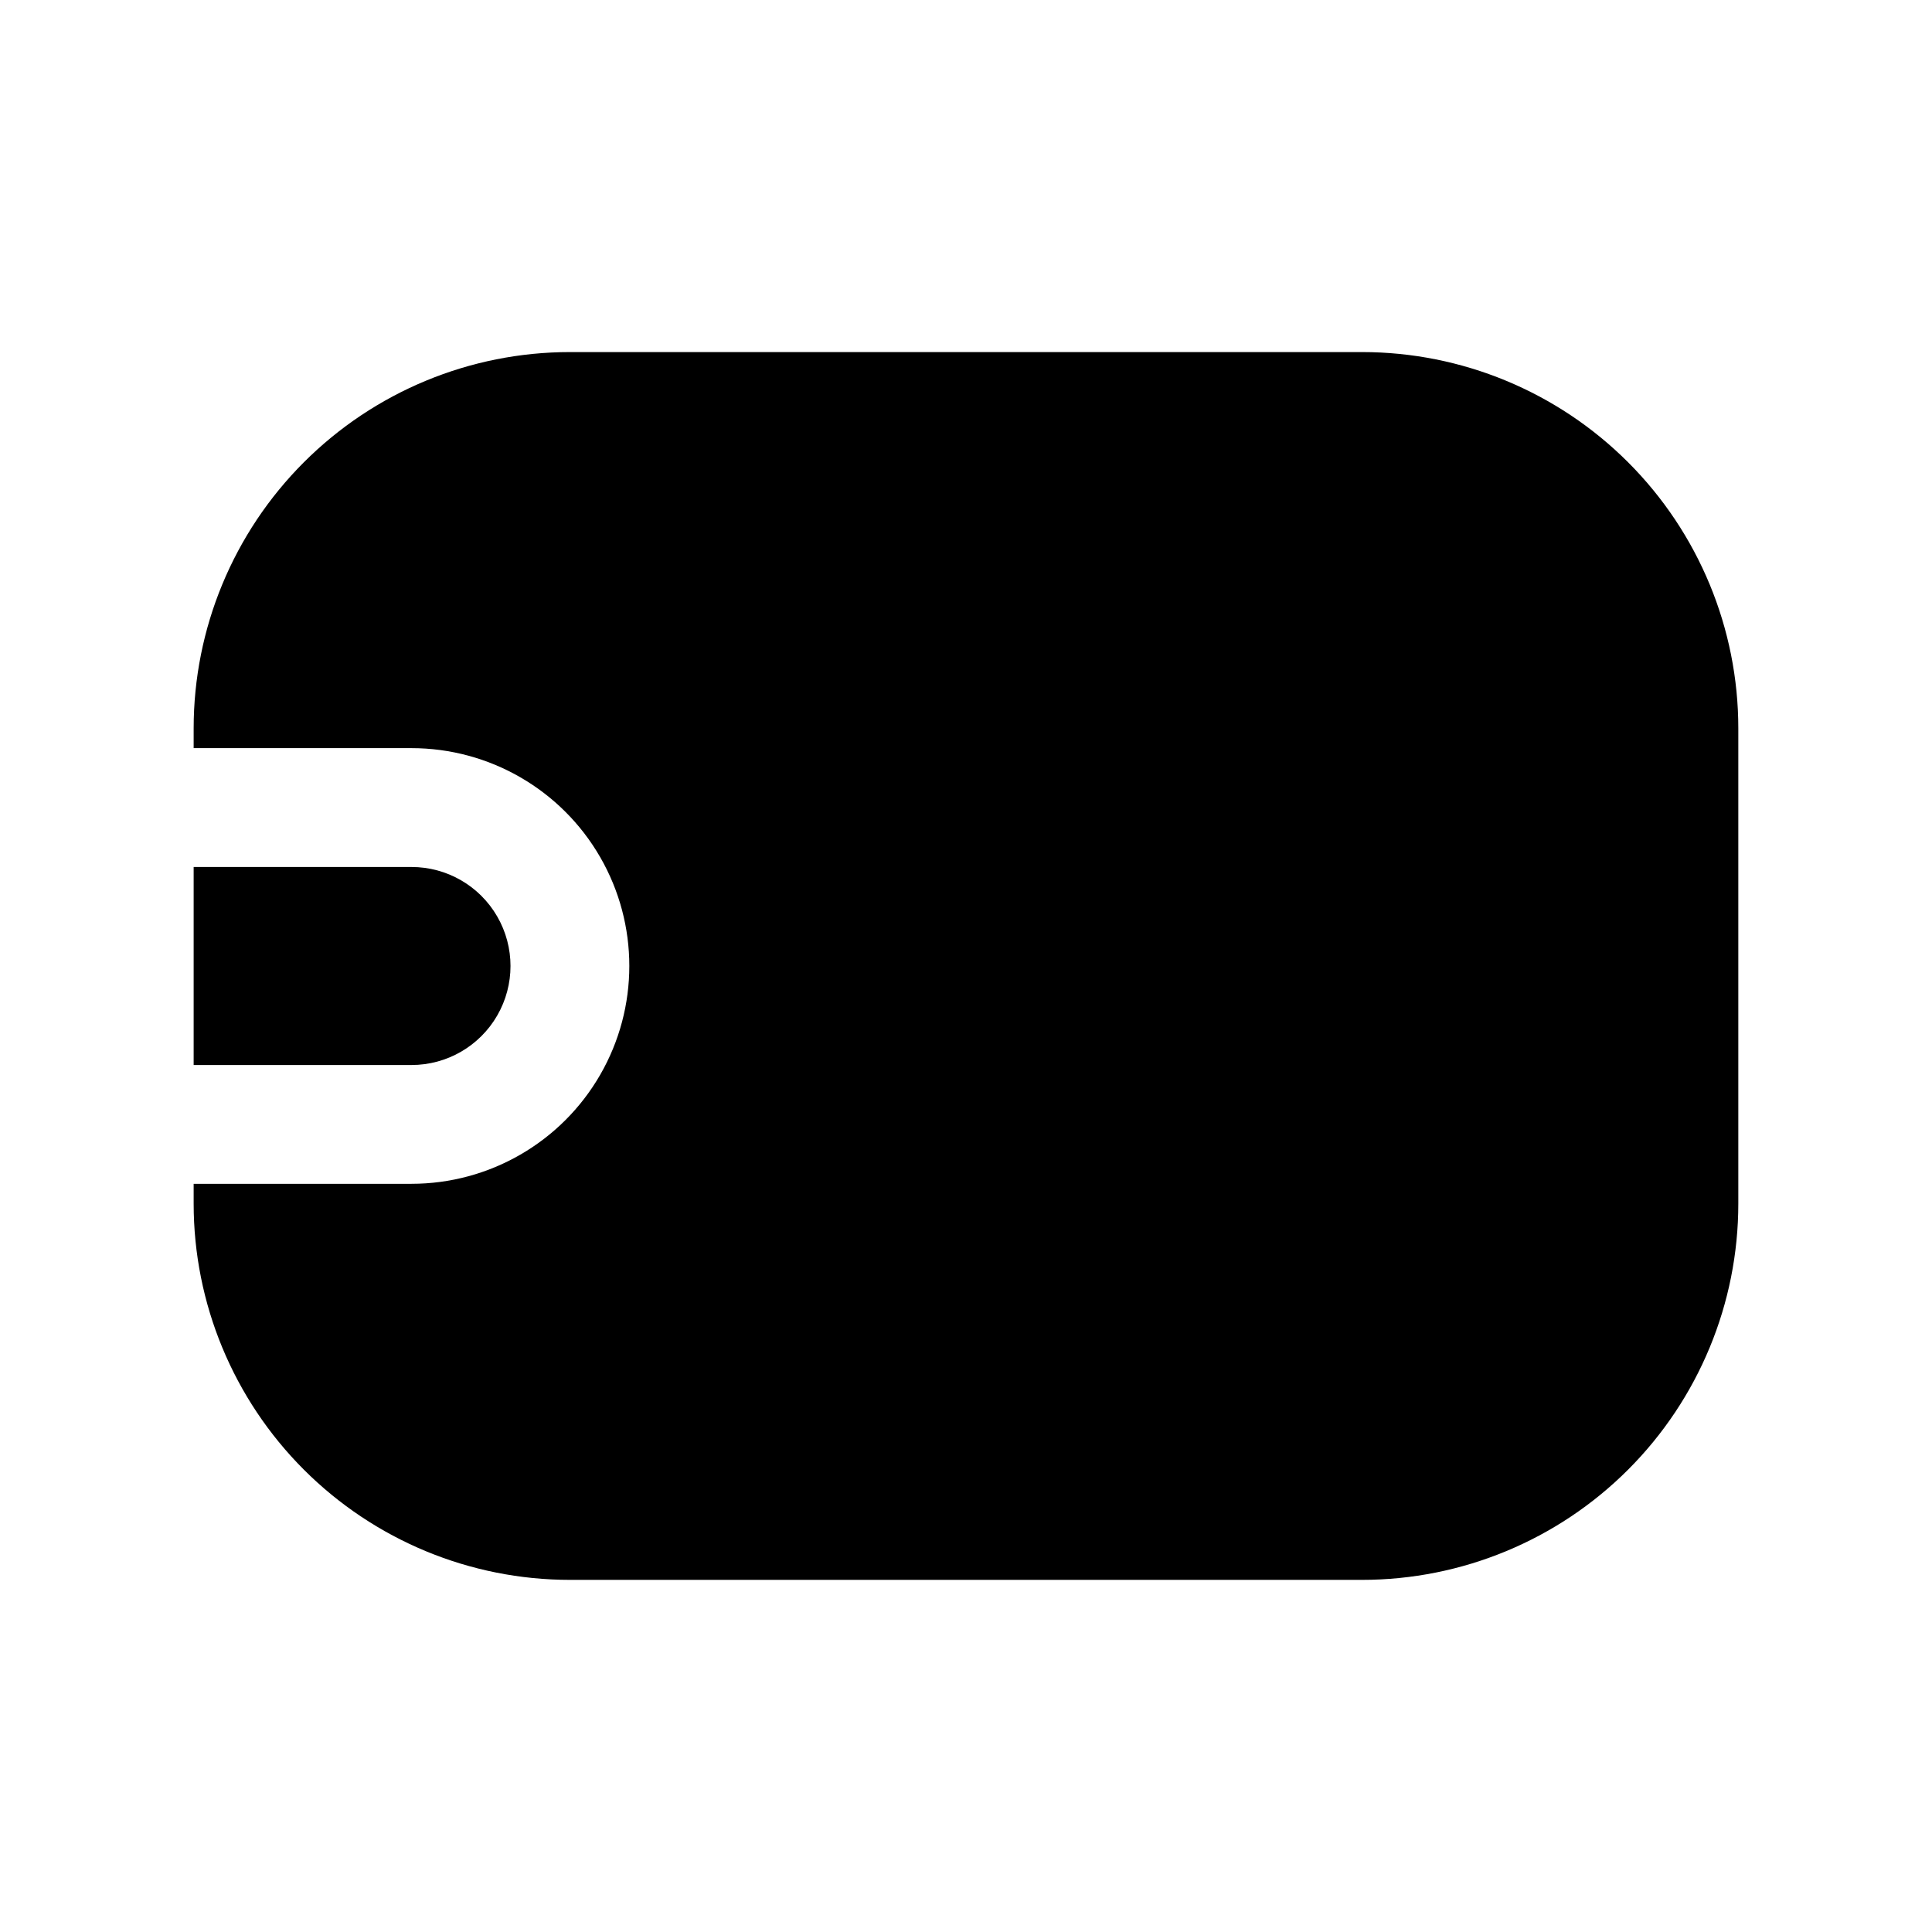
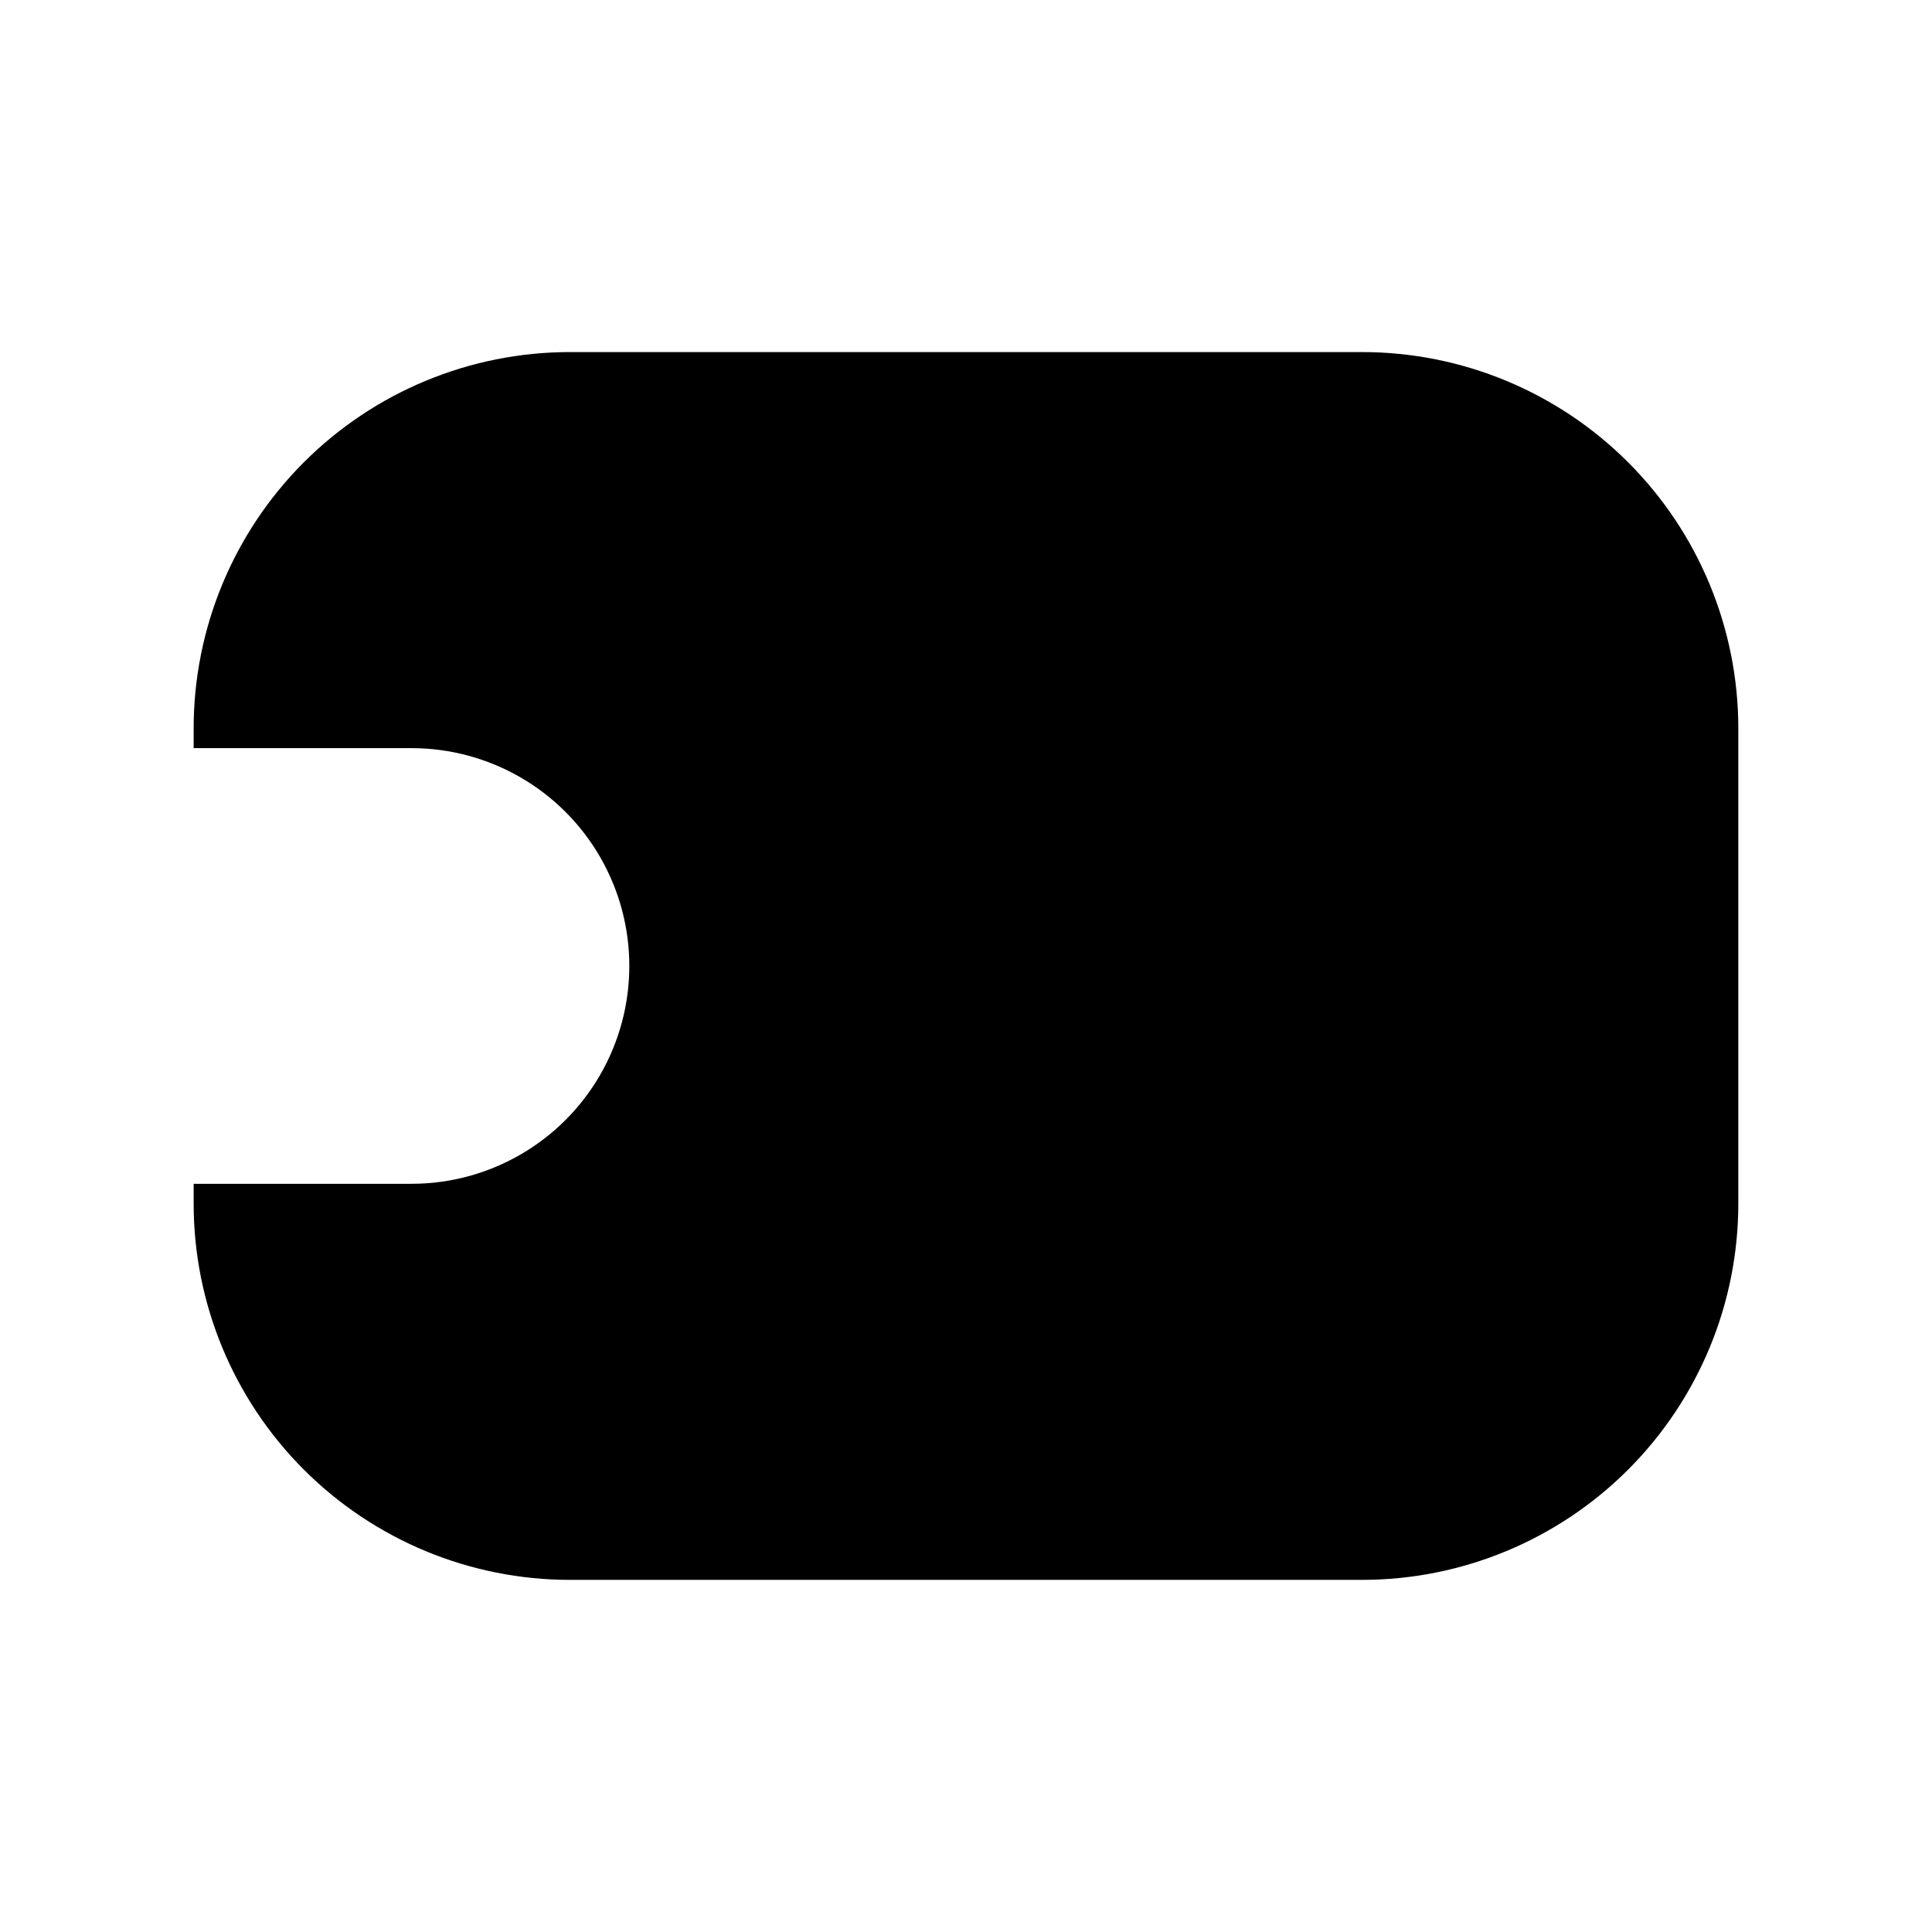
<svg xmlns="http://www.w3.org/2000/svg" fill="#000000" width="800px" height="800px" version="1.1" viewBox="144 144 512 512">
  <g>
-     <path d="m253.05 426.24h-57.73v-52.48h57.73c9.375 0 18.035 5 22.723 13.121 4.688 8.117 4.688 18.121 0 26.238-4.688 8.121-13.348 13.121-22.723 13.121z" />
    <path d="m604.67 337.02v125.95c0 26.445-10.508 51.805-29.207 70.504-18.699 18.699-44.062 29.207-70.508 29.207h-209.92c-26.445 0-51.809-10.508-70.508-29.207s-29.207-44.059-29.207-70.504v-5.246l57.73-0.004c20.625 0 39.68-11.004 49.992-28.863 10.312-17.863 10.312-39.867 0-57.73-10.312-17.859-29.367-28.863-49.992-28.863h-57.73v-5.246c0-26.445 10.508-51.809 29.207-70.508s44.062-29.207 70.508-29.207h209.92c26.445 0 51.809 10.508 70.508 29.207 18.699 18.699 29.207 44.062 29.207 70.508z" />
  </g>
</svg>